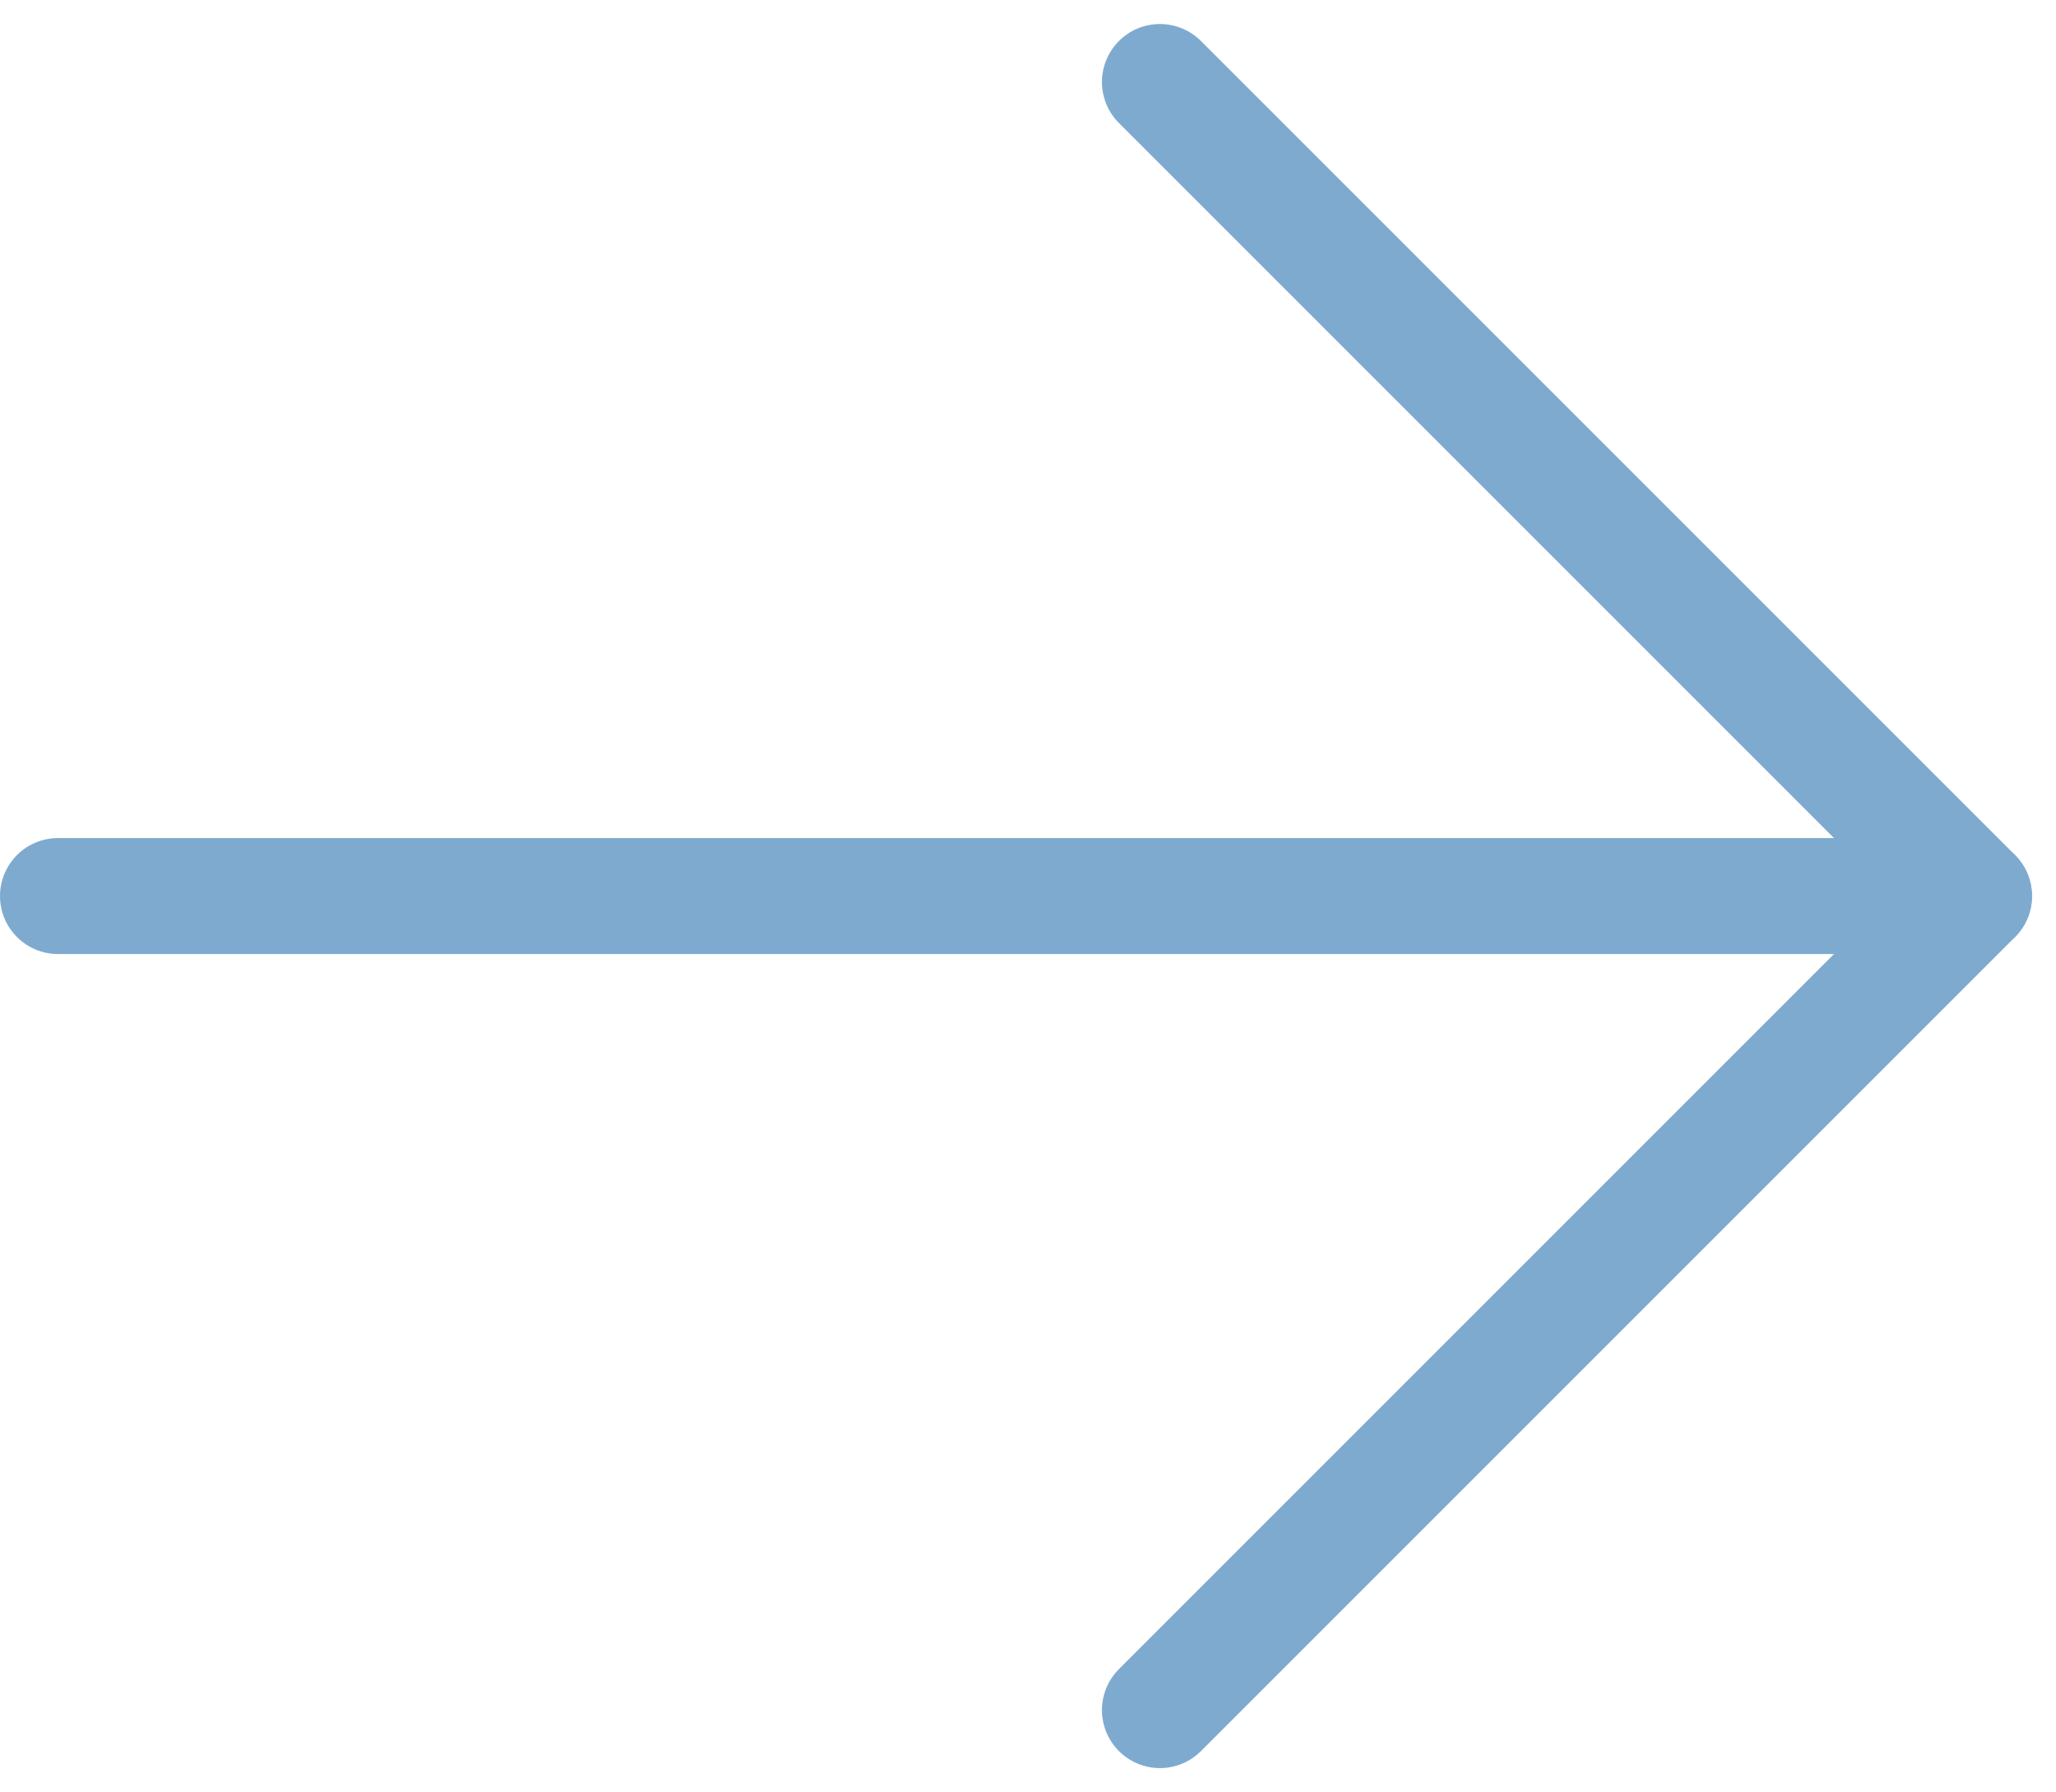
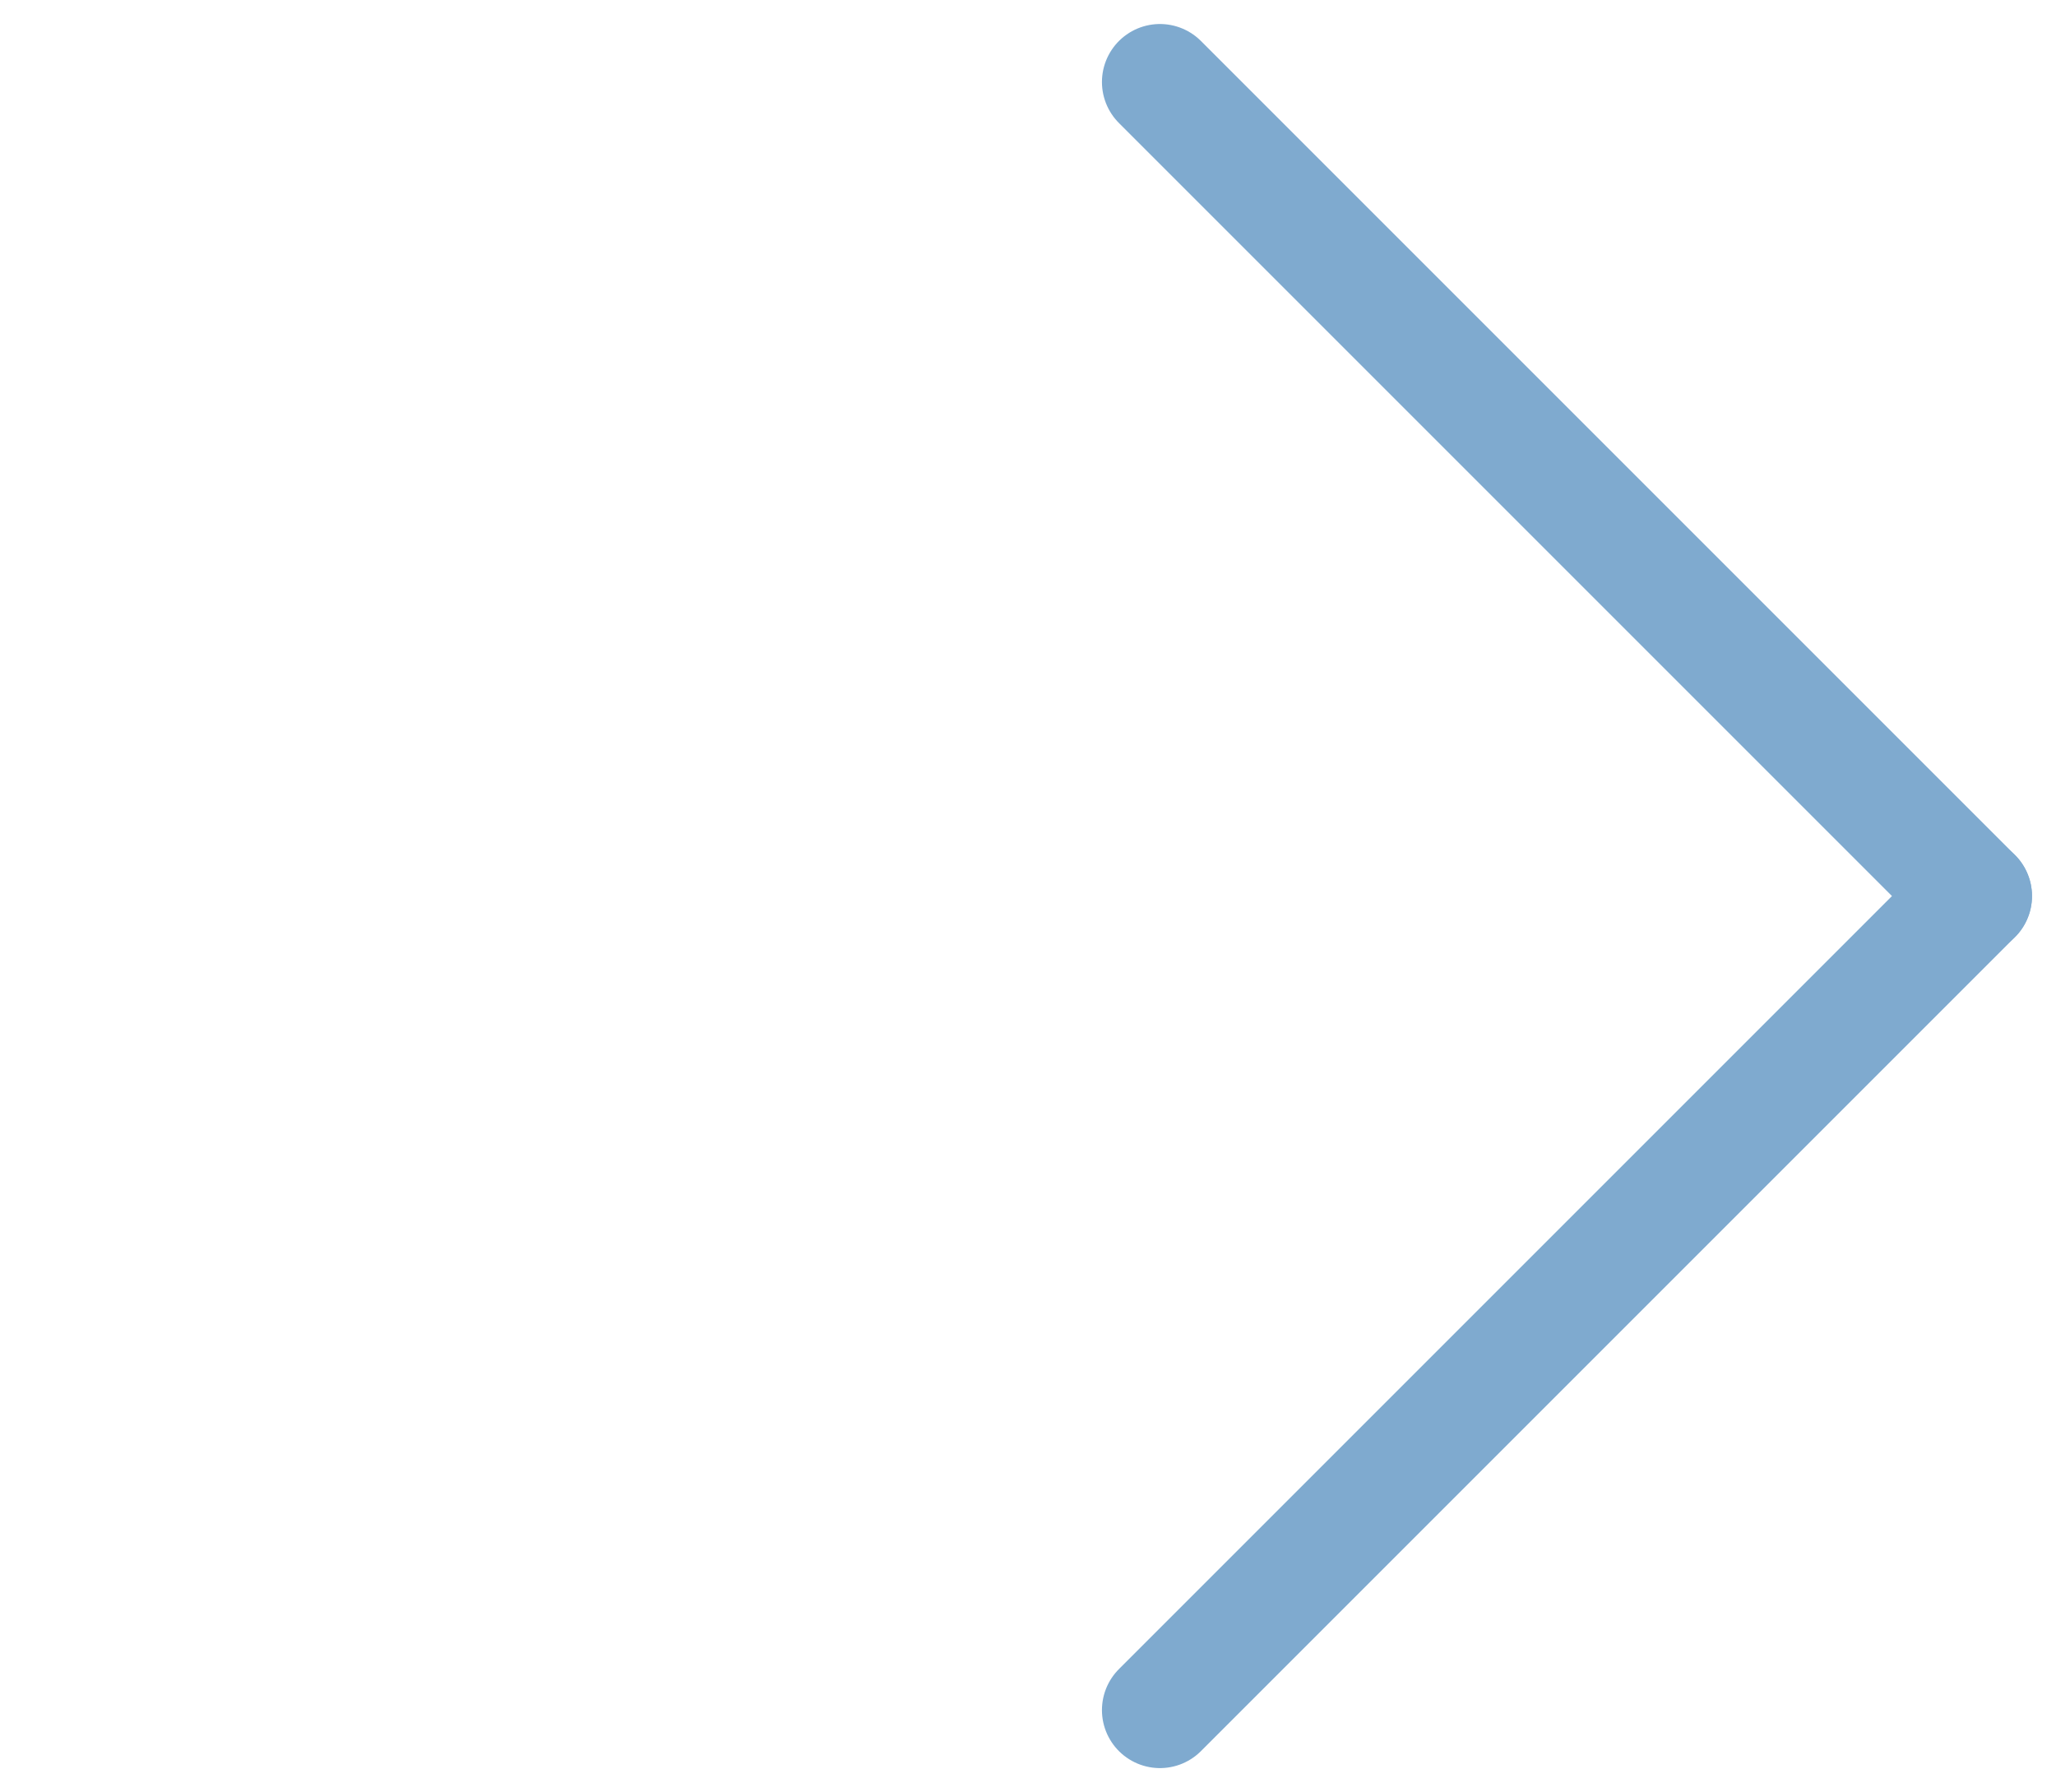
<svg xmlns="http://www.w3.org/2000/svg" width="17.725" height="15.45" viewBox="0 0 17.725 15.45">
  <g transform="translate(-510.5 -1687.15)">
    <line x2="7.018" y2="7.018" transform="translate(520.5 1687.857)" fill="none" stroke="#7faacf" stroke-linecap="round" stroke-width="1" />
    <line y1="7.018" x2="7.018" transform="translate(520.5 1694.875)" fill="none" stroke="#7faacf" stroke-linecap="round" stroke-width="1" />
-     <line x2="15.518" transform="translate(511 1694.875)" fill="none" stroke="#7faacf" stroke-linecap="round" stroke-width="1" />
  </g>
</svg>